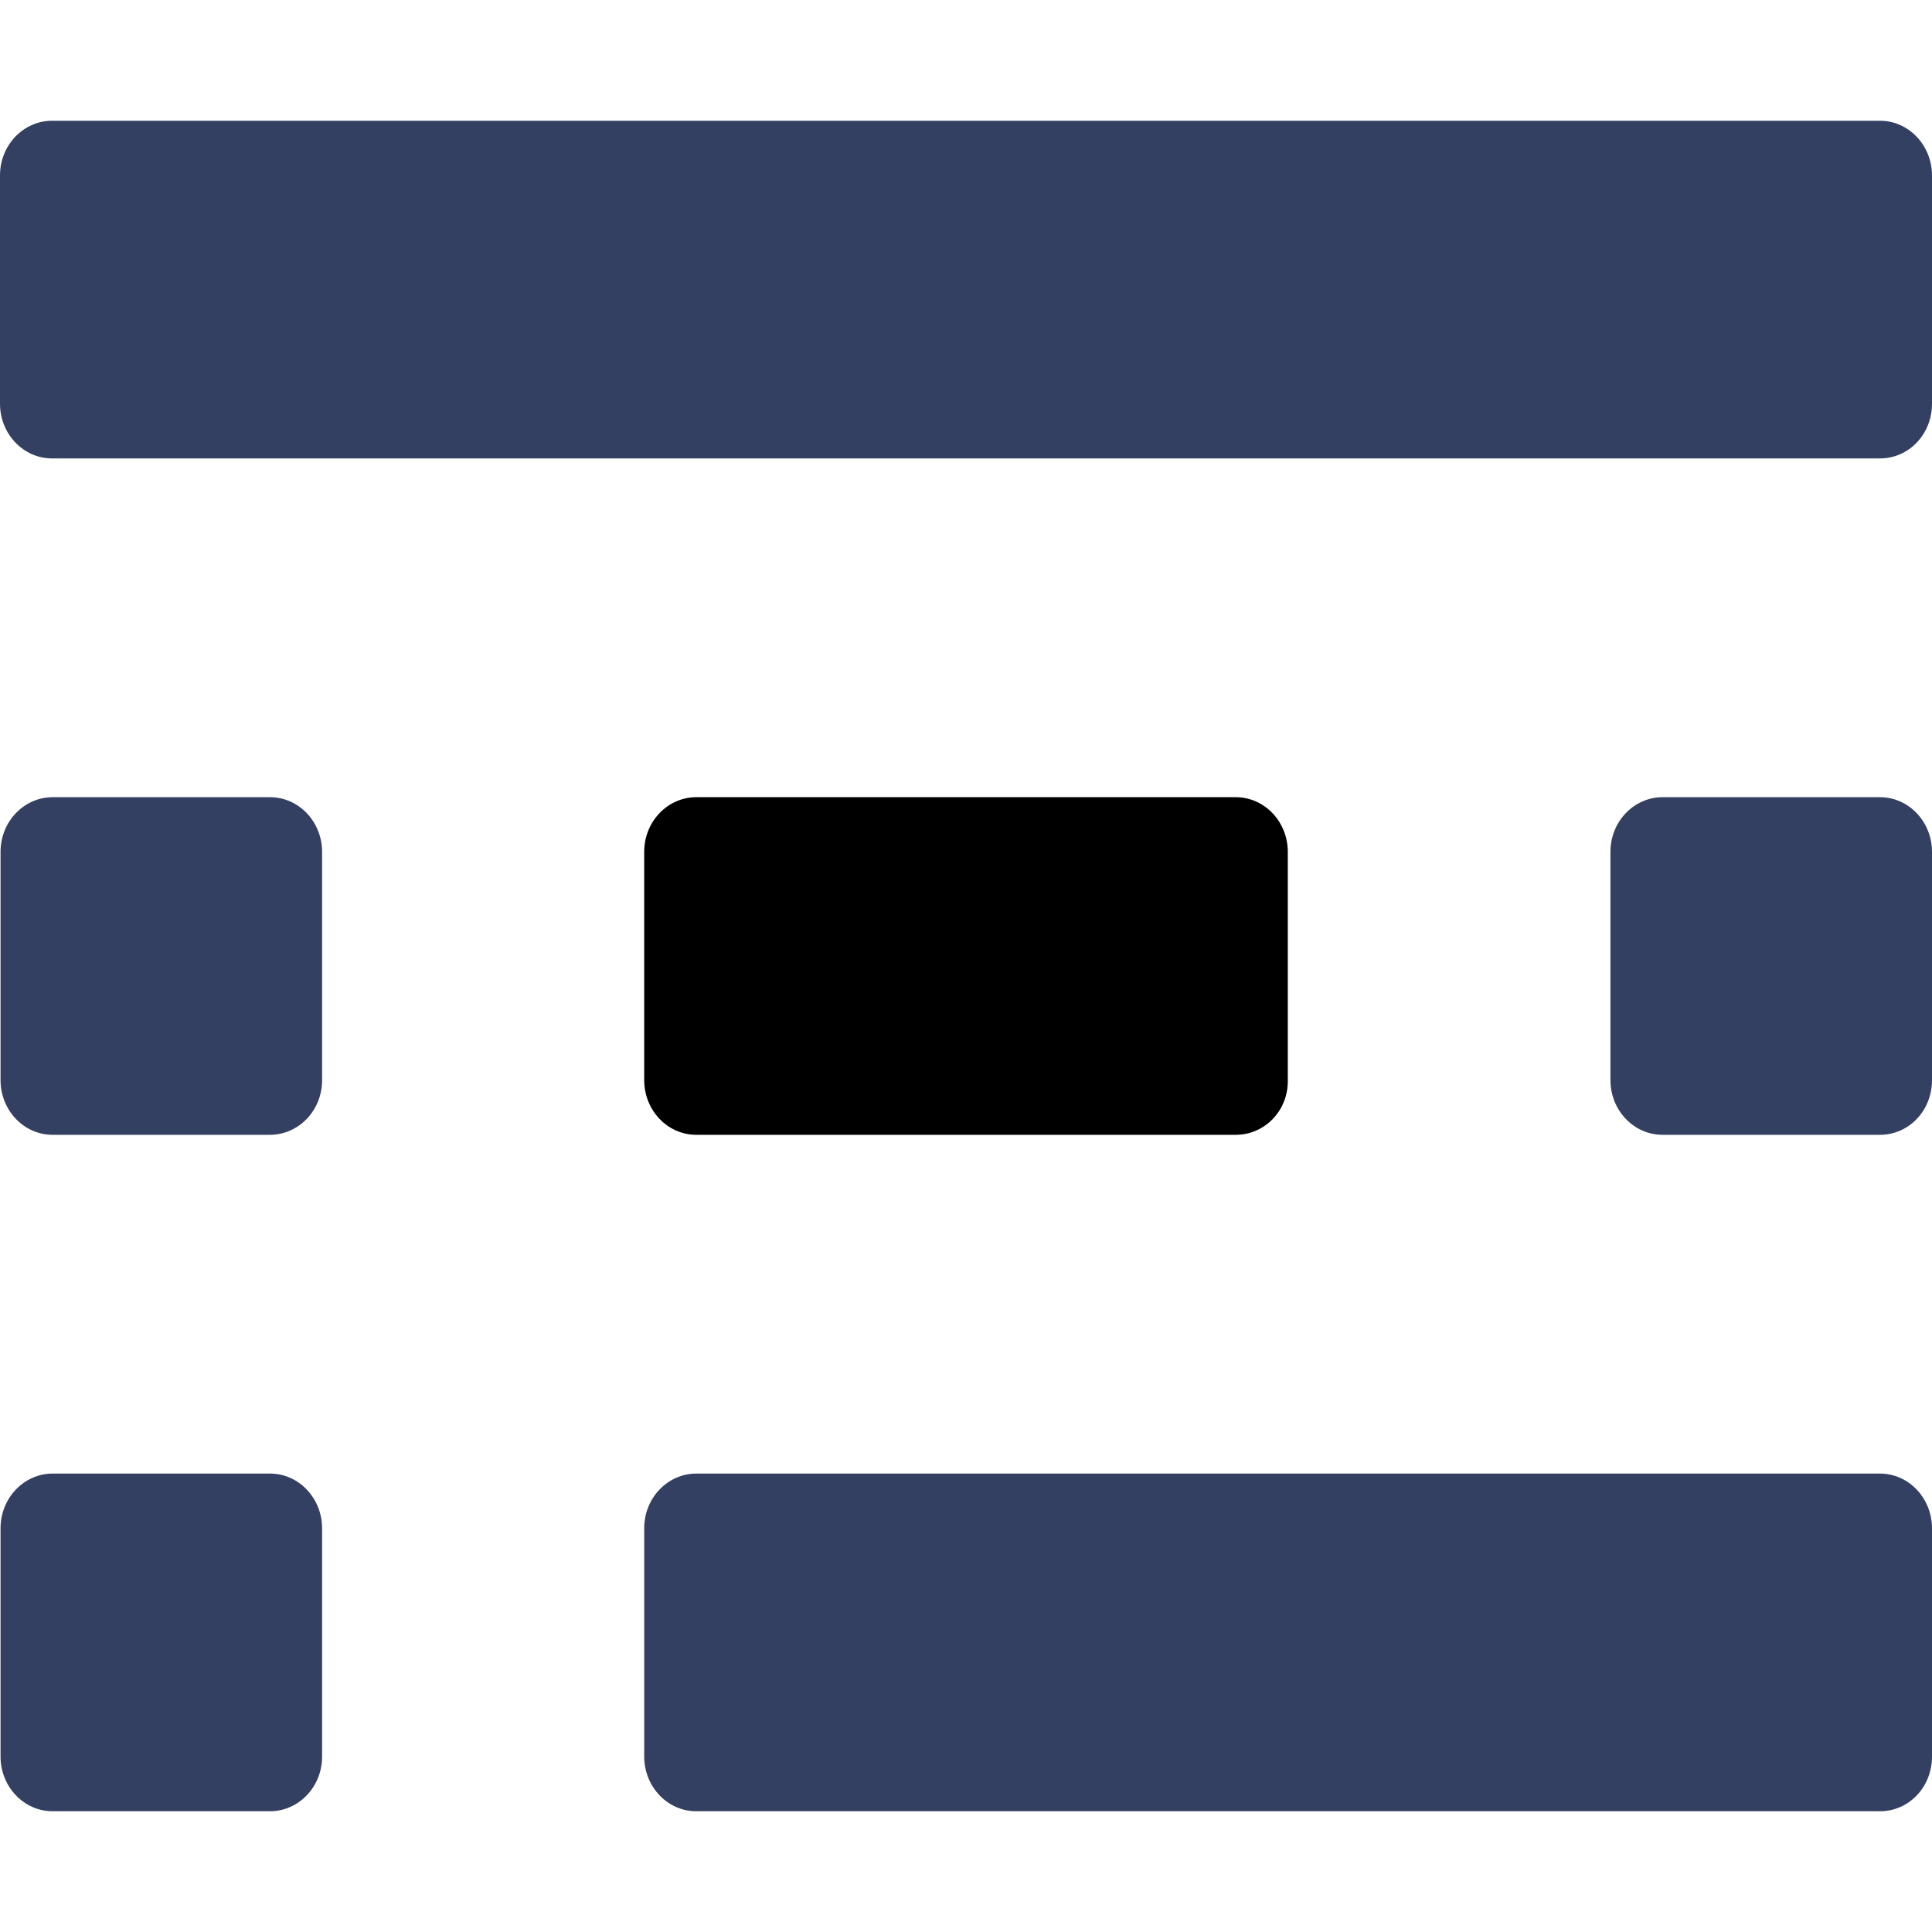
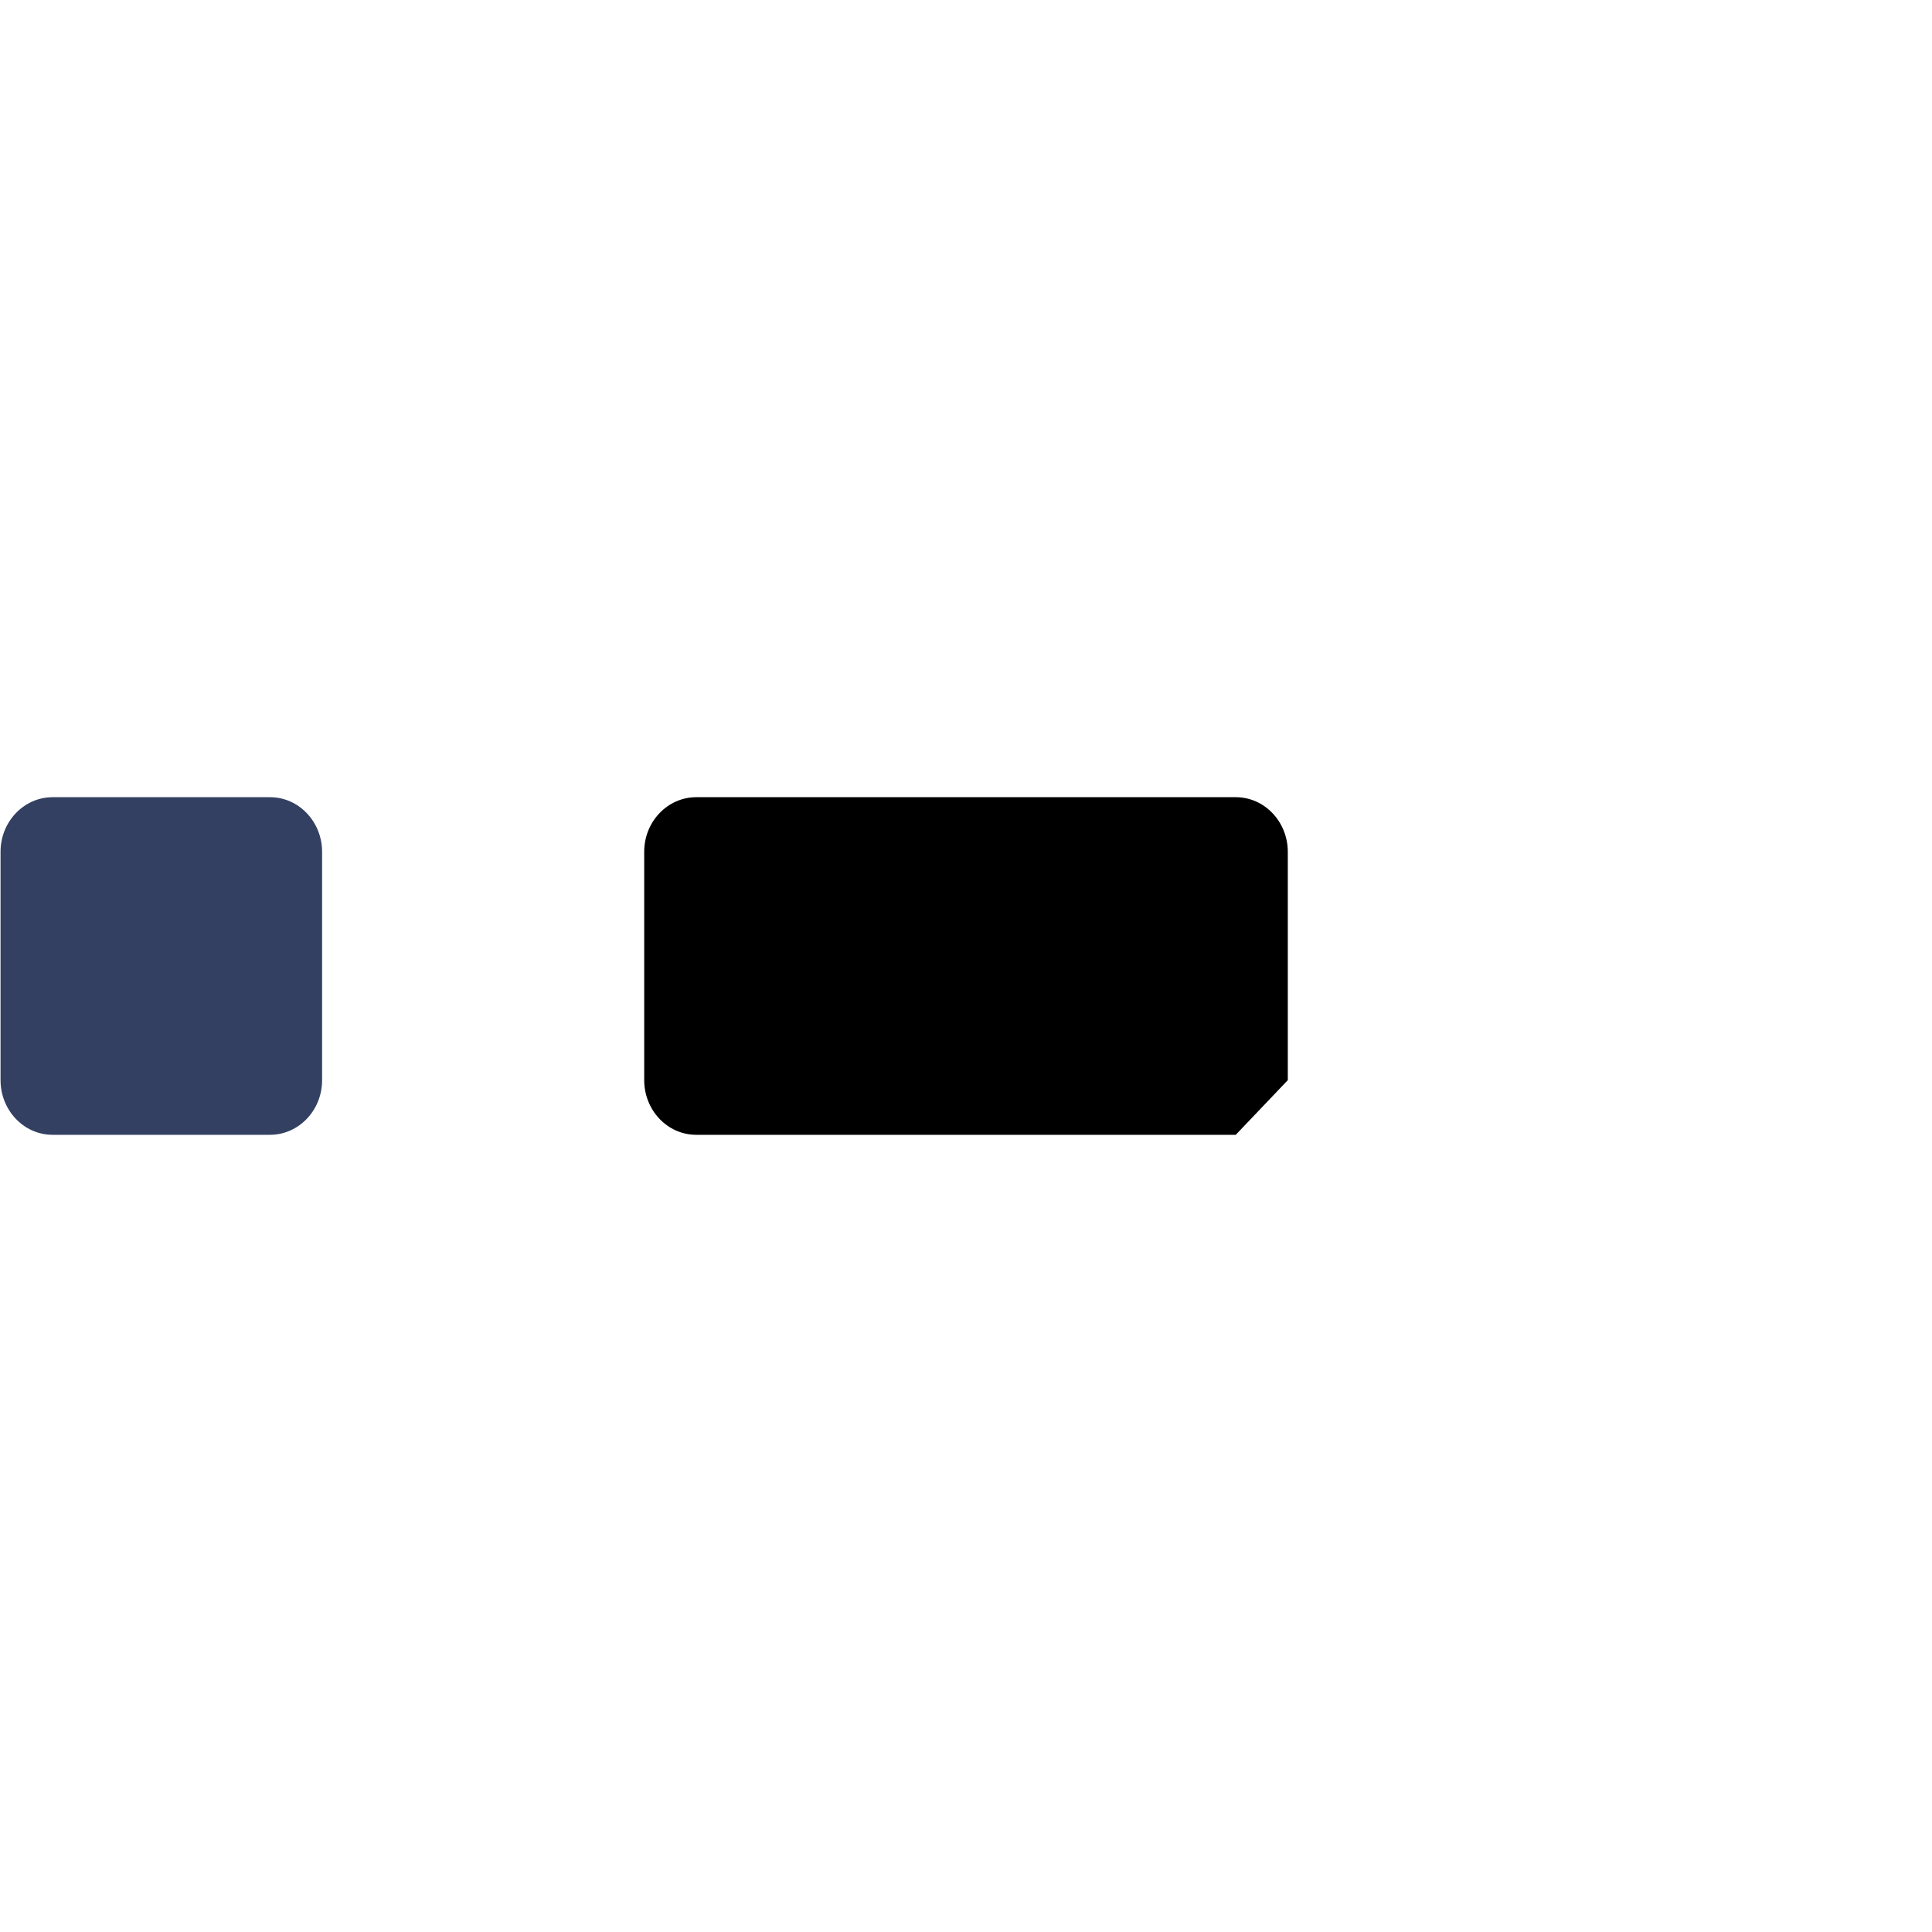
<svg xmlns="http://www.w3.org/2000/svg" version="1.1" width="32" height="32">
  <svg width="32" height="32" viewBox="0 0 32 32" fill="none">
-     <path d="M20.468 18.796H11.532C11.052 18.796 10.67 18.386 10.67 17.891V14.109C10.67 13.605 11.061 13.204 11.532 13.204H20.468C20.948 13.204 21.33 13.614 21.33 14.109V17.891C21.339 18.395 20.948 18.796 20.468 18.796Z" fill="currentcolor" />
-     <path d="M31.137 7.593H0.862C0.382 7.593 0 7.182 0 6.687V2.906C0 2.401 0.391 2 0.862 2H31.137C31.618 2 32 2.411 32 2.906V6.687C32 7.191 31.618 7.593 31.137 7.593Z" fill="currentColor" />
-     <path d="M31.137 18.796H27.537C27.056 18.796 26.674 18.386 26.674 17.891V14.109C26.674 13.605 27.065 13.204 27.537 13.204H31.137C31.618 13.204 32 13.614 32 14.109V17.891C32 18.395 31.618 18.796 31.137 18.796Z" fill="currentColor" />
-     <path d="M31.137 30H11.532C11.052 30 10.67 29.589 10.67 29.094V25.313C10.67 24.809 11.061 24.407 11.532 24.407H31.137C31.618 24.407 32 24.818 32 25.313V29.094C32 29.599 31.618 30 31.137 30Z" fill="currentColor" />
+     <path d="M20.468 18.796H11.532C11.052 18.796 10.67 18.386 10.67 17.891V14.109C10.67 13.605 11.061 13.204 11.532 13.204H20.468C20.948 13.204 21.33 13.614 21.33 14.109V17.891Z" fill="currentcolor" />
    <path d="M4.472 18.796H0.871C0.391 18.796 0.009 18.386 0.009 17.891V14.109C0.009 13.605 0.4 13.204 0.871 13.204H4.472C4.952 13.204 5.335 13.614 5.335 14.109V17.891C5.335 18.395 4.944 18.796 4.472 18.796Z" fill="currentColor" />
-     <path d="M4.472 30H0.871C0.391 30 0.009 29.589 0.009 29.094V25.313C0.009 24.809 0.4 24.407 0.871 24.407H4.472C4.952 24.407 5.335 24.818 5.335 25.313V29.094C5.335 29.599 4.944 30 4.472 30Z" fill="currentColor" />
  </svg>
  <style>
		:root { color: #334061; }
		@media (prefers-color-scheme: dark) { :root { color: #FFFFFF; } }
</style>
</svg>